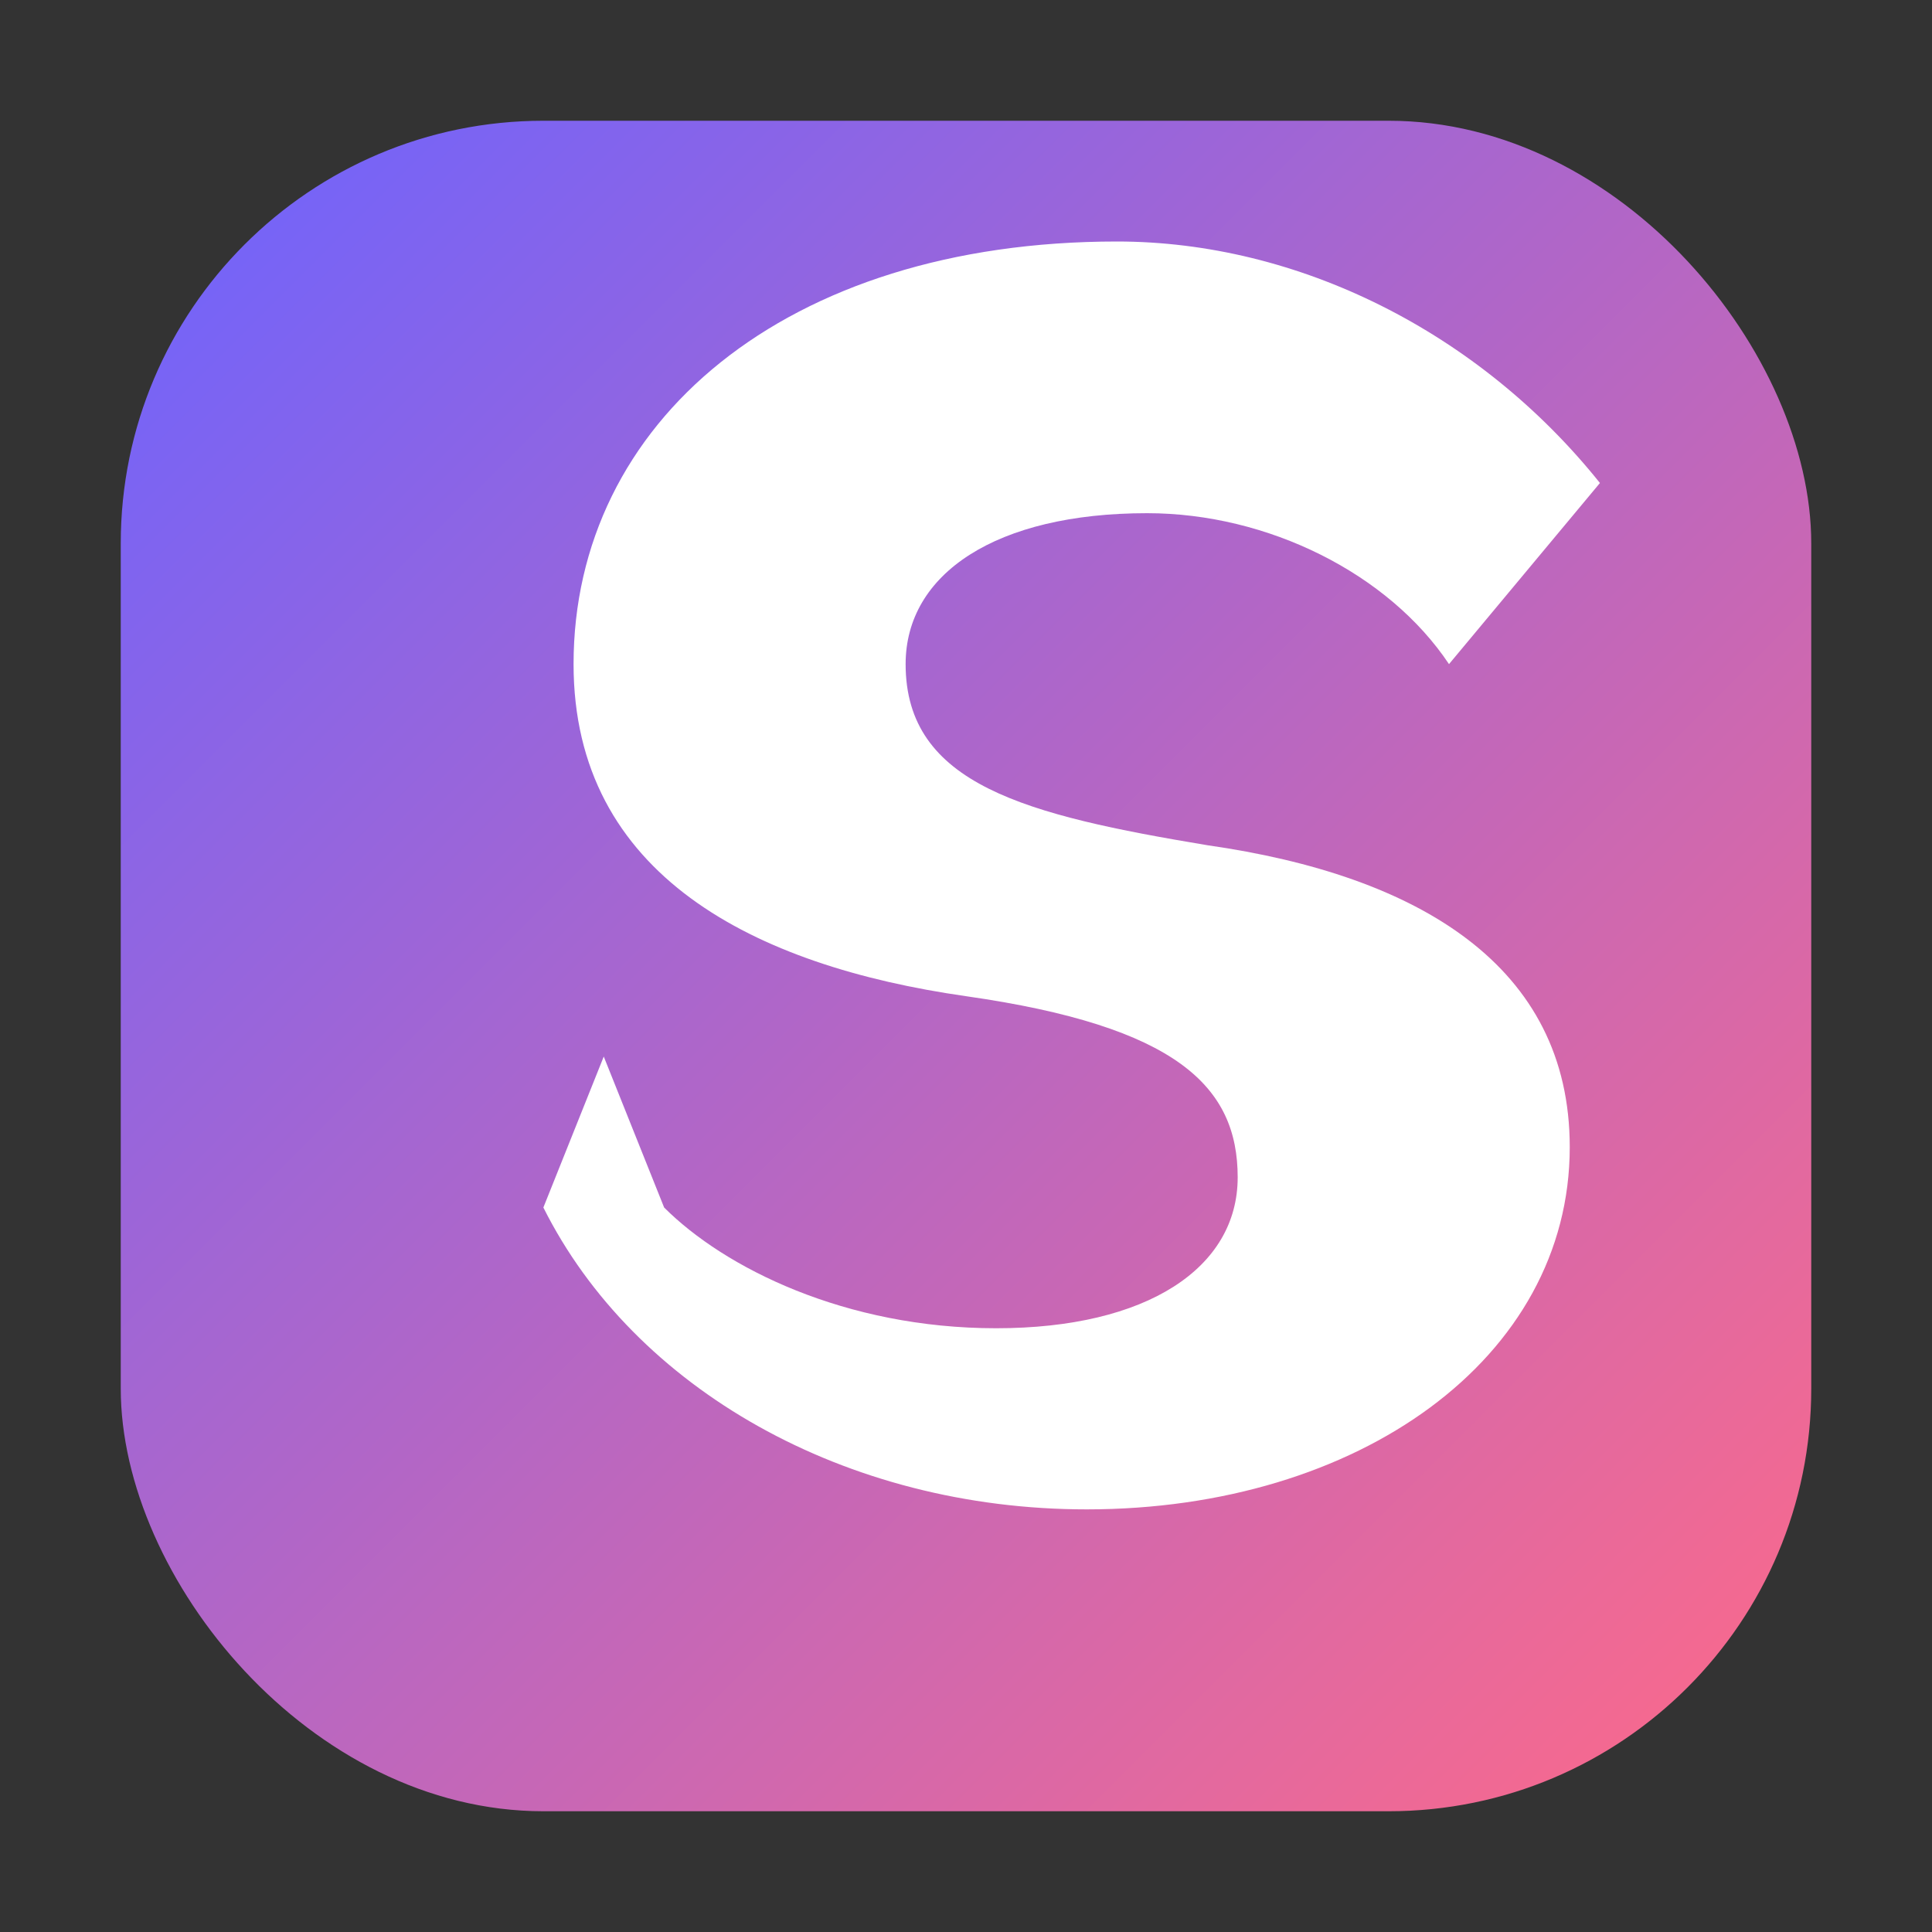
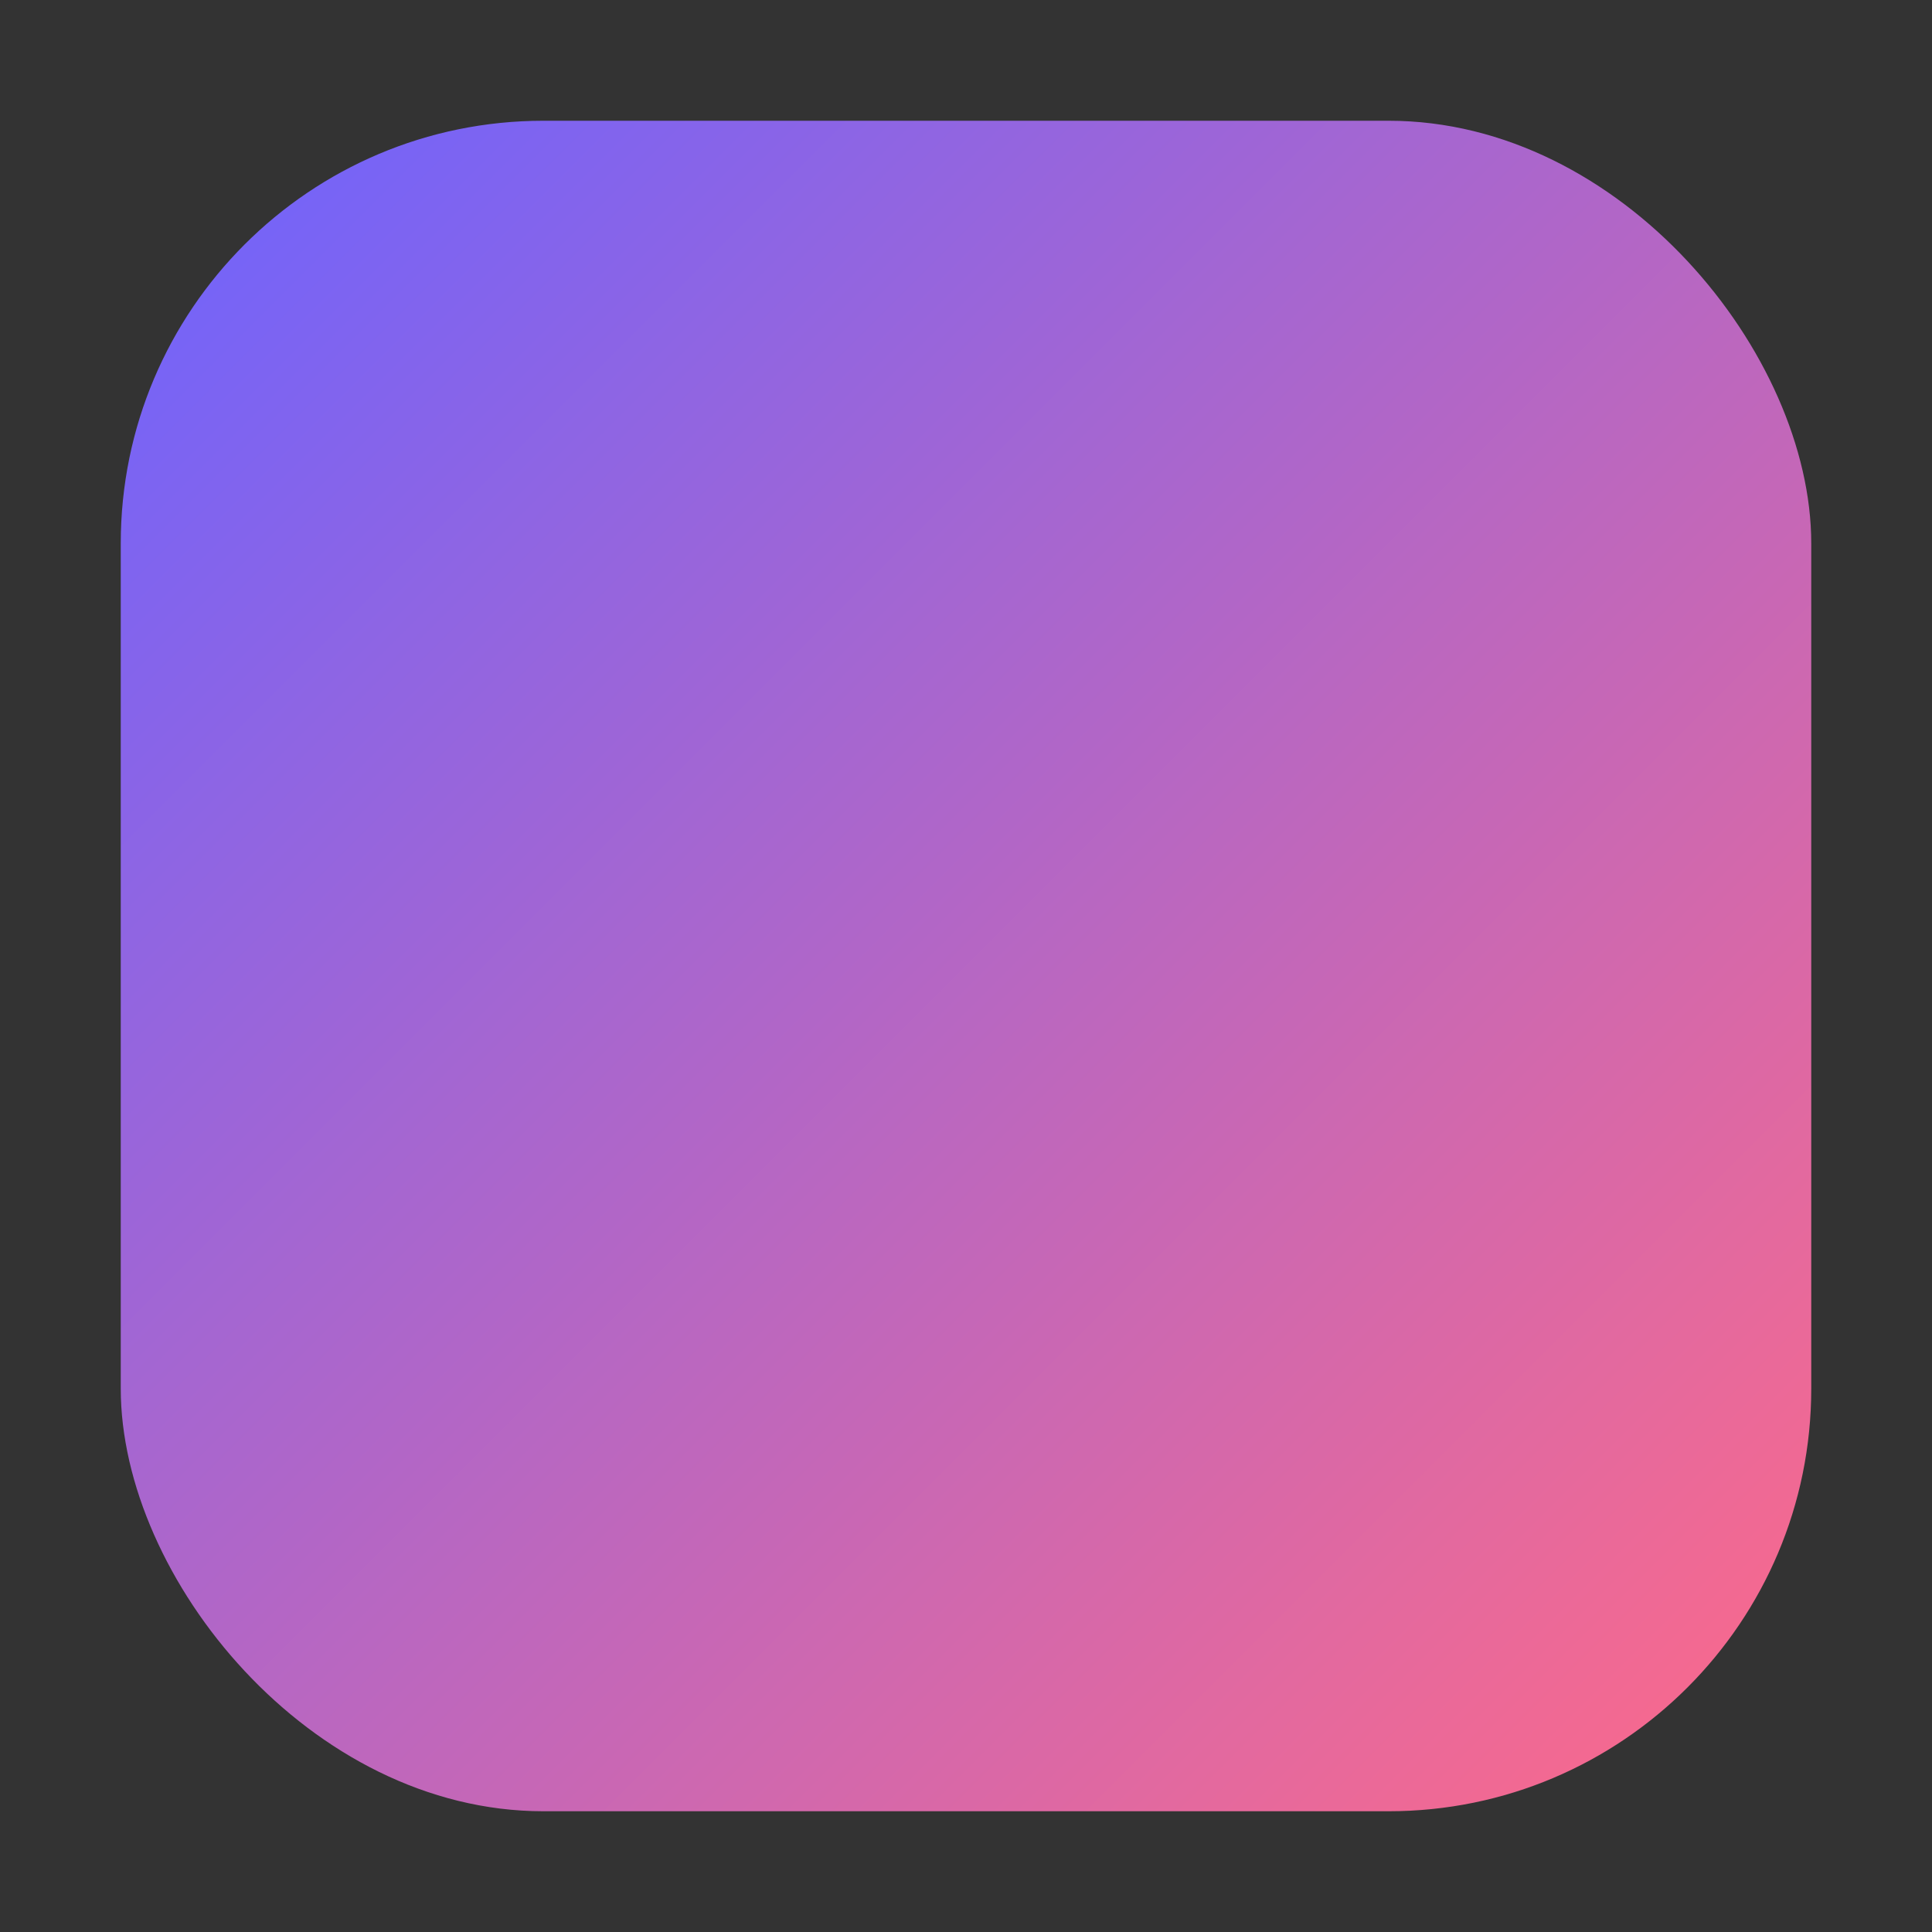
<svg xmlns="http://www.w3.org/2000/svg" viewBox="0 0 64 64" role="img" aria-label="Swipe logo">
  <rect x="0" y="0" width="64" height="64" fill="#333333" stroke="none" />
  <defs>
    <linearGradient id="g" x1="0" y1="0" x2="1" y2="1">
      <stop offset="0%" stop-color="#6C63FF" />
      <stop offset="100%" stop-color="#FF6A88" />
    </linearGradient>
  </defs>
  <rect x="4" y="4" width="56" height="56" rx="14" fill="url(#g)" />
-   <path d="M18 40c3 6 10 10 18 10 9 0 16-5 16-12 0-6-5-9-12-10-6-1-10-2-10-6 0-3 3-5 8-5 4 0 8 2 10 5l5-6c-4-5-10-8-16-8-11 0-18 6-18 14 0 7 6 10 13 11 7 1 9 3 9 6 0 3-3 5-8 5-5 0-9-2-11-4l-2-5z" fill="#fff" />
</svg>